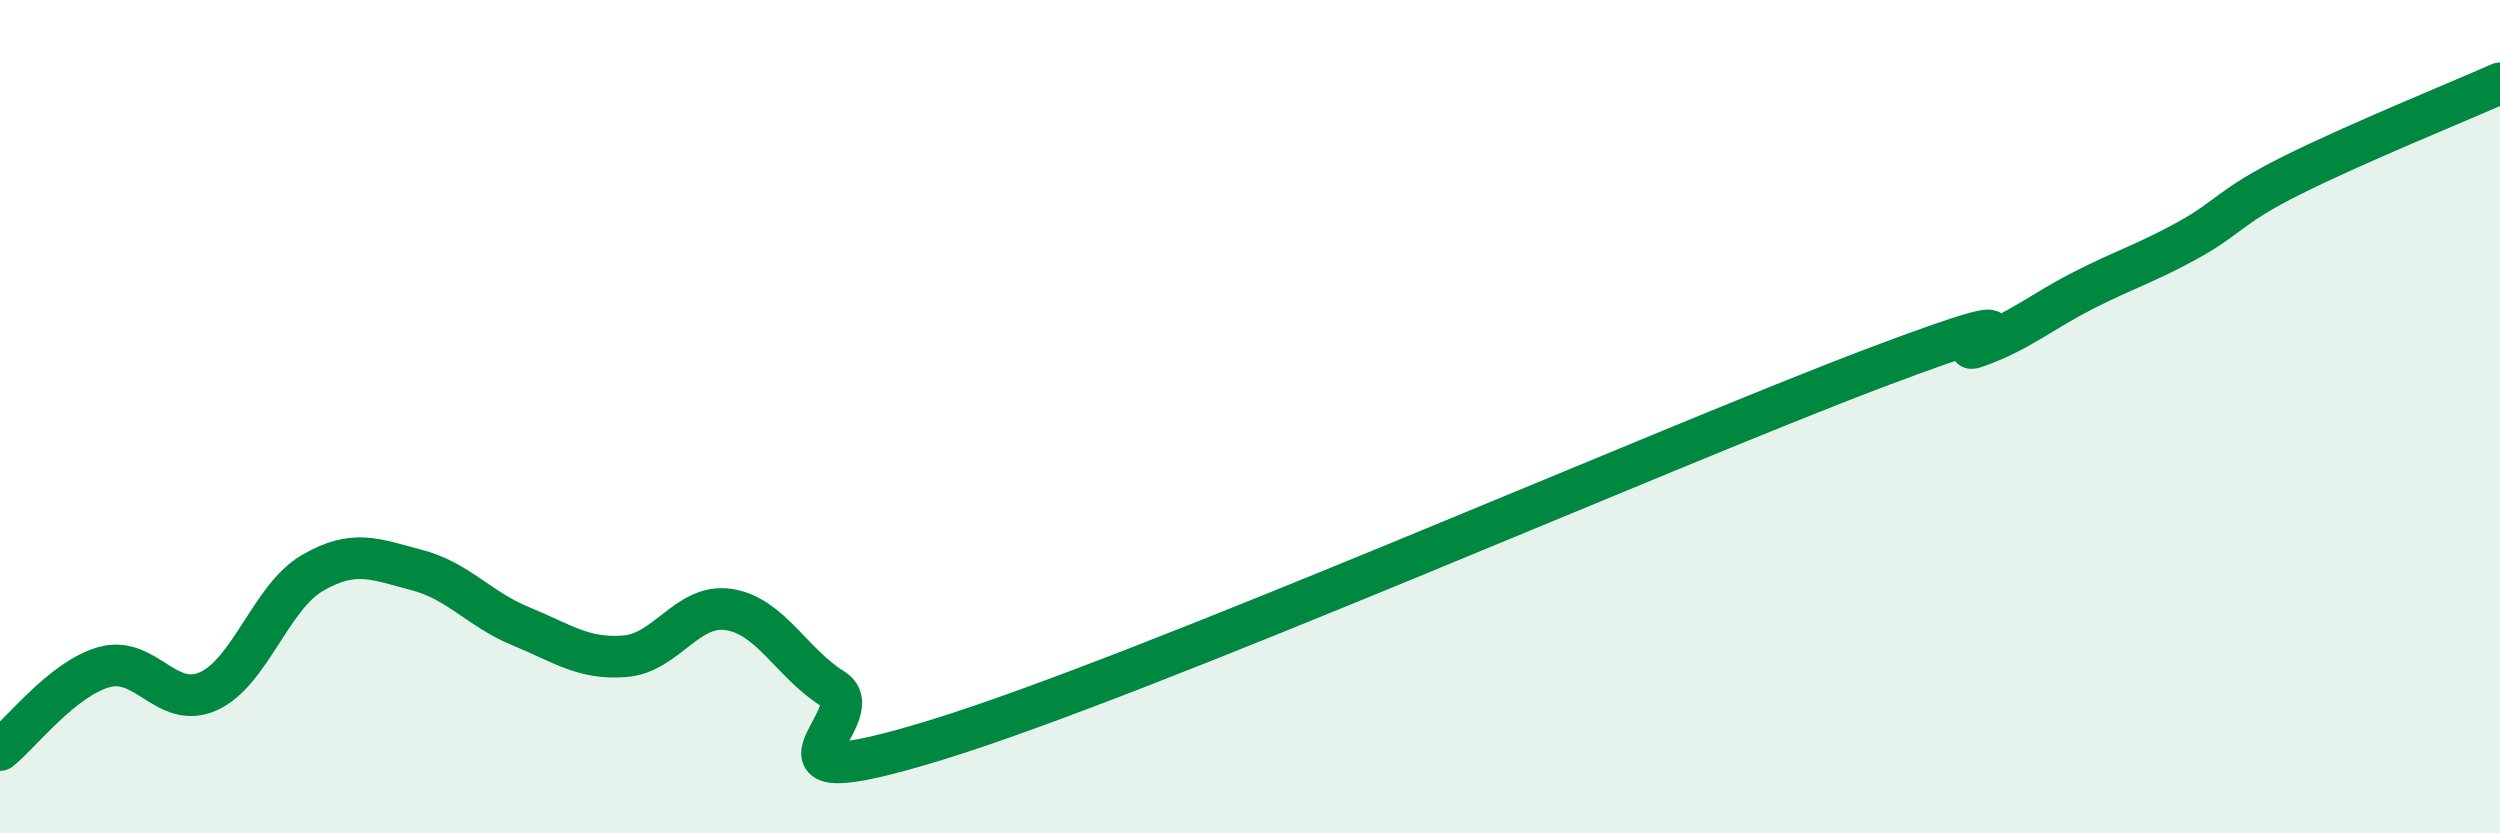
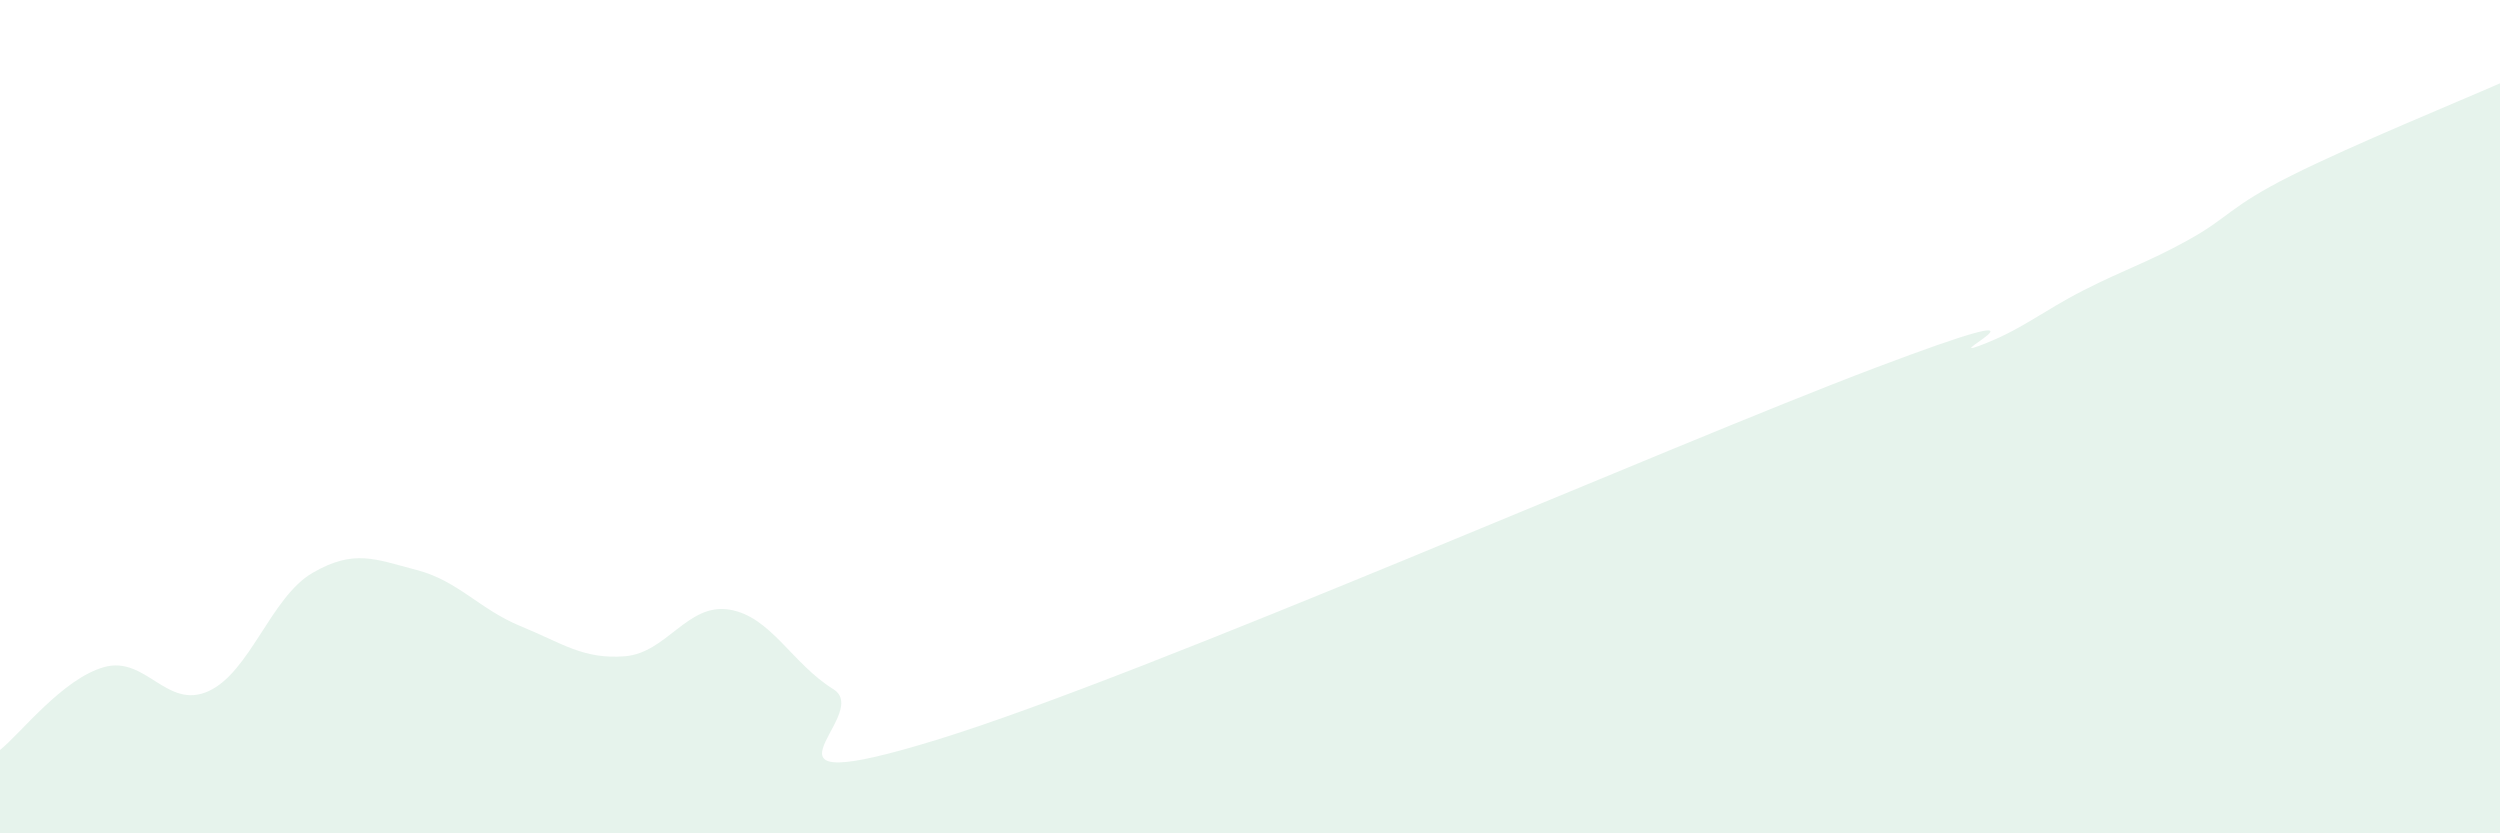
<svg xmlns="http://www.w3.org/2000/svg" width="60" height="20" viewBox="0 0 60 20">
  <path d="M 0,18 C 0.5,17.6 1.5,16.29 2.5,16.01 C 3.5,15.73 4,17.04 5,16.59 C 6,16.14 6.5,14.33 7.5,13.75 C 8.5,13.17 9,13.42 10,13.68 C 11,13.94 11.5,14.62 12.5,15.03 C 13.5,15.44 14,15.83 15,15.75 C 16,15.67 16.5,14.47 17.5,14.63 C 18.5,14.79 19,15.92 20,16.54 C 21,17.16 17.5,19.29 22.5,17.75 C 27.5,16.21 40,10.72 45,8.83 C 50,6.94 46.5,8.67 47.5,8.3 C 48.5,7.93 49,7.48 50,6.97 C 51,6.46 51.5,6.32 52.5,5.77 C 53.5,5.22 53.5,4.96 55,4.21 C 56.5,3.46 59,2.44 60,2L60 20L0 20Z" fill="#008740" opacity="0.1" stroke-linecap="round" stroke-linejoin="round" />
-   <path d="M 0,18 C 0.5,17.6 1.5,16.29 2.5,16.01 C 3.5,15.73 4,17.04 5,16.59 C 6,16.14 6.5,14.33 7.5,13.75 C 8.5,13.17 9,13.42 10,13.68 C 11,13.94 11.5,14.62 12.5,15.03 C 13.5,15.44 14,15.83 15,15.75 C 16,15.67 16.5,14.47 17.5,14.63 C 18.5,14.79 19,15.92 20,16.54 C 21,17.16 17.5,19.29 22.5,17.75 C 27.5,16.21 40,10.72 45,8.83 C 50,6.94 46.5,8.67 47.5,8.3 C 48.5,7.93 49,7.48 50,6.97 C 51,6.46 51.5,6.32 52.5,5.77 C 53.5,5.22 53.5,4.96 55,4.21 C 56.5,3.46 59,2.44 60,2" stroke="#008740" stroke-width="1" fill="none" stroke-linecap="round" stroke-linejoin="round" />
</svg>